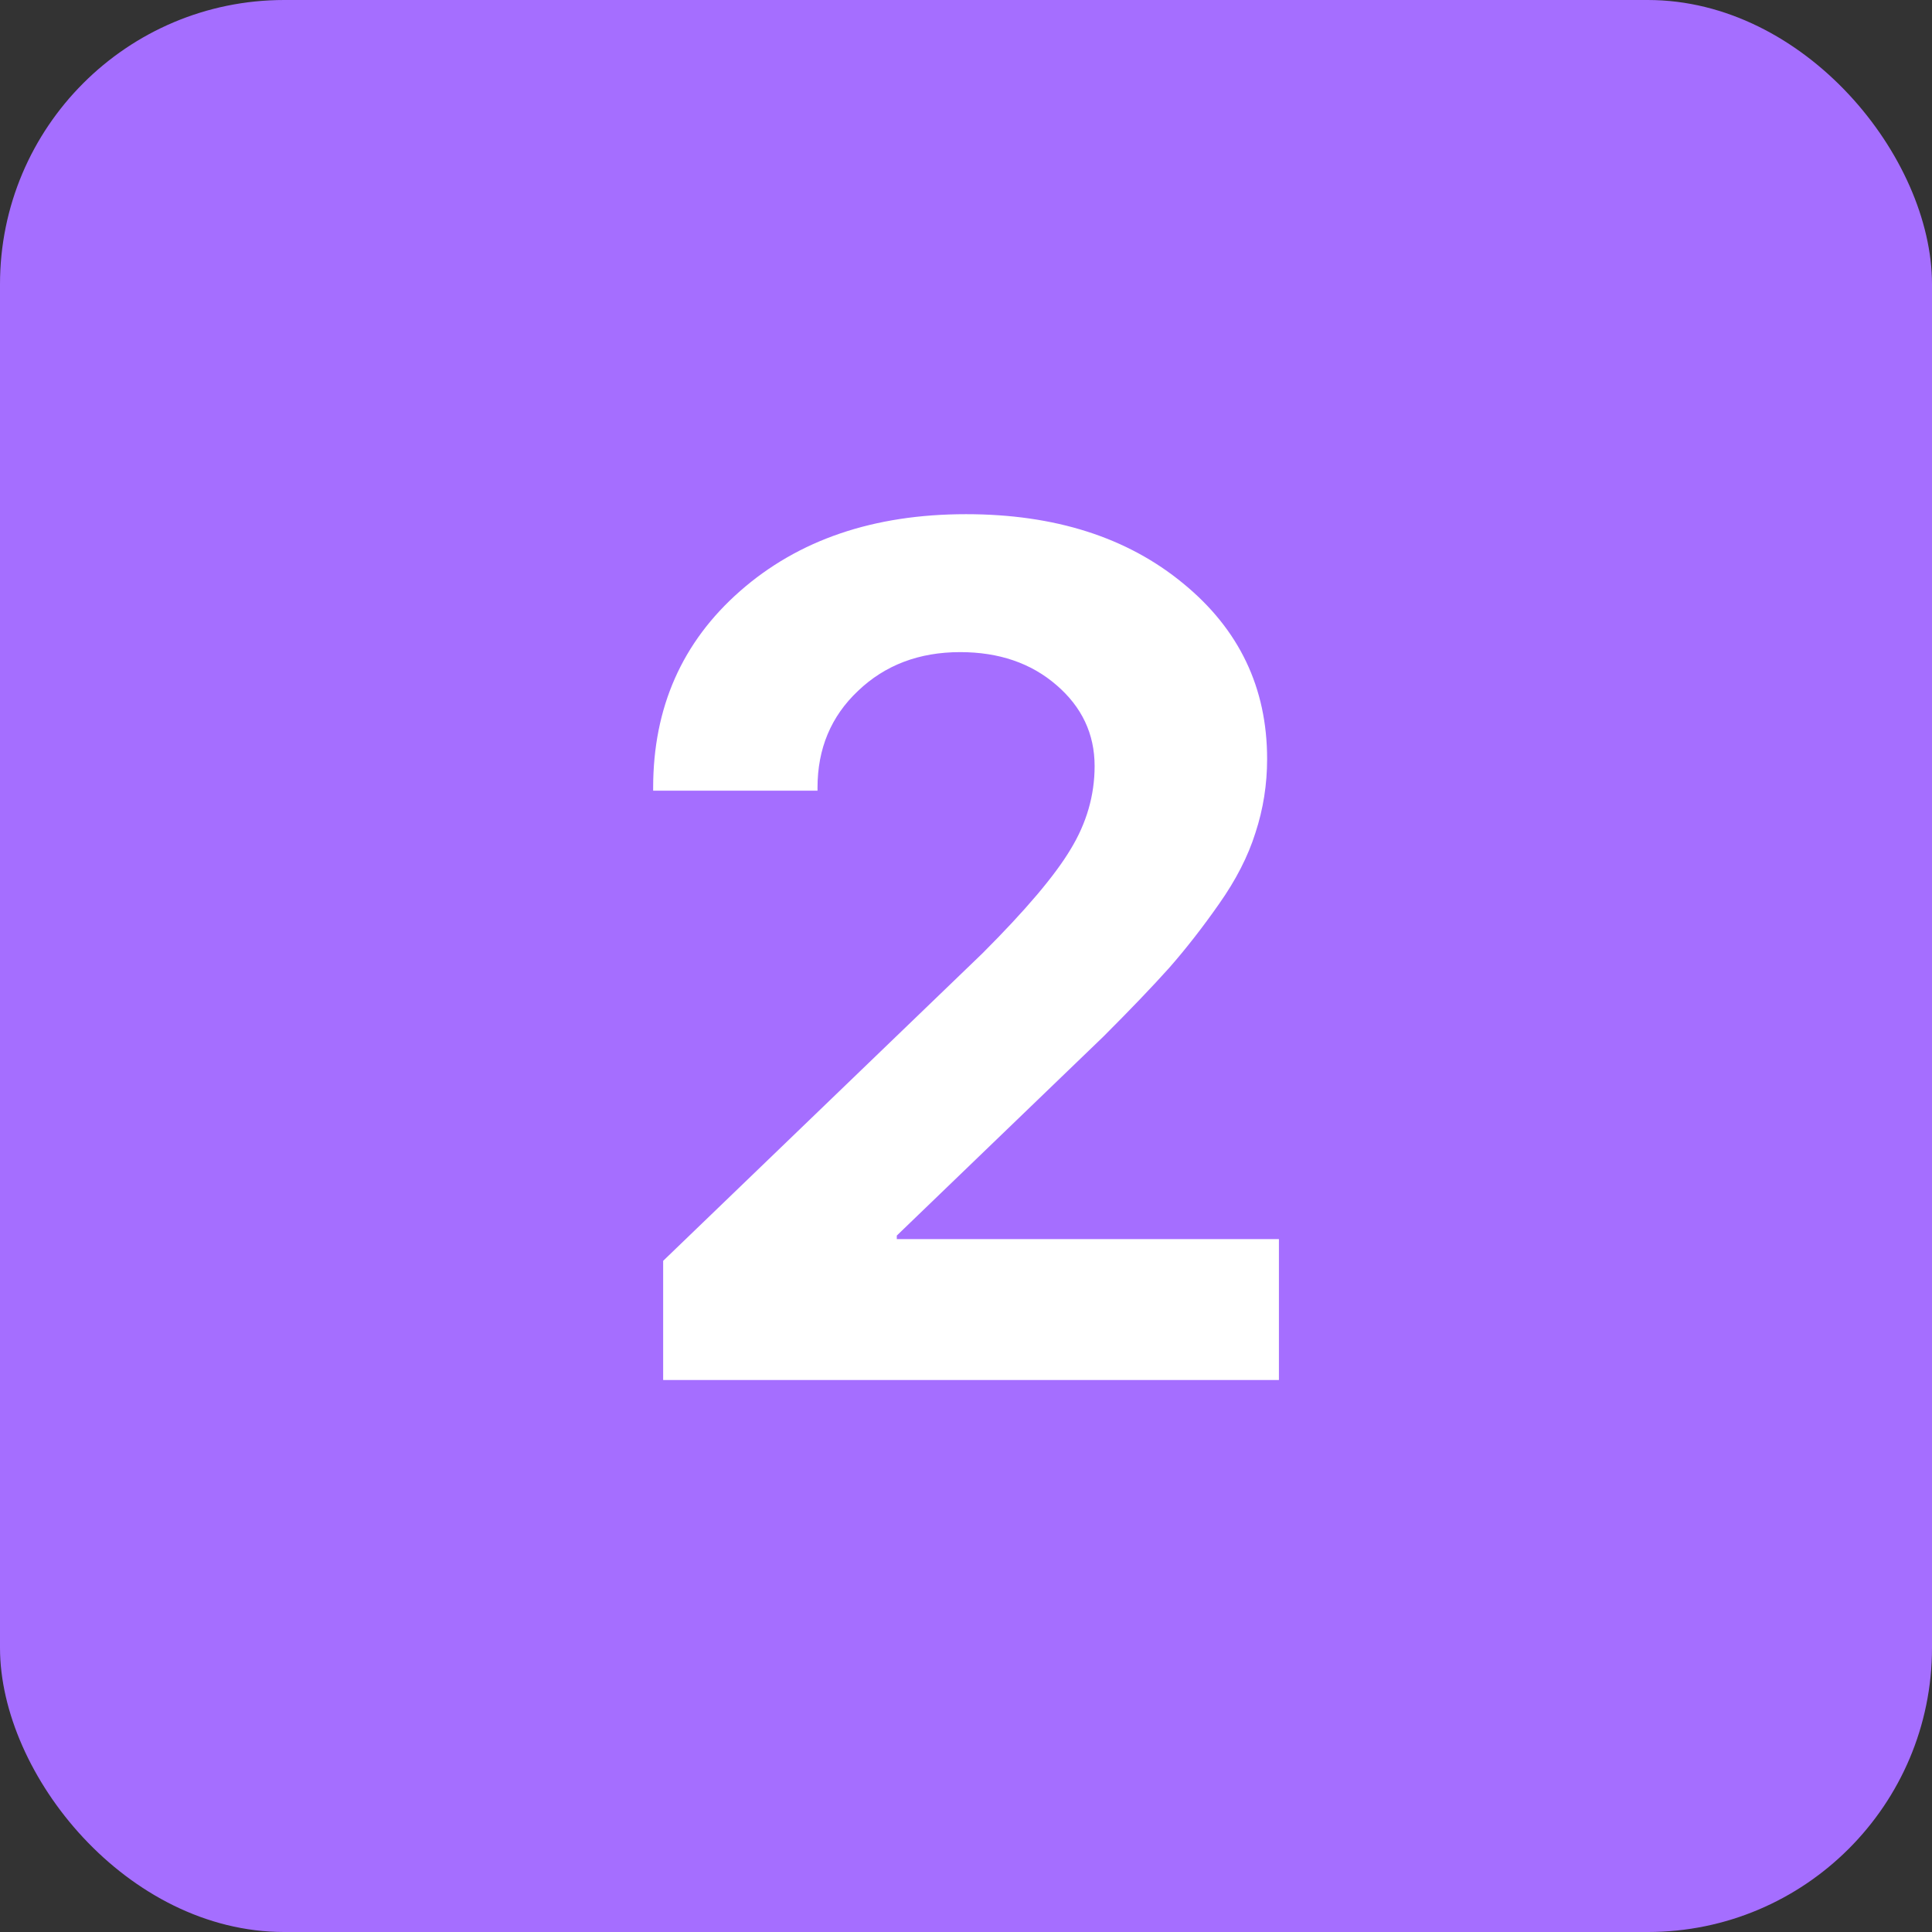
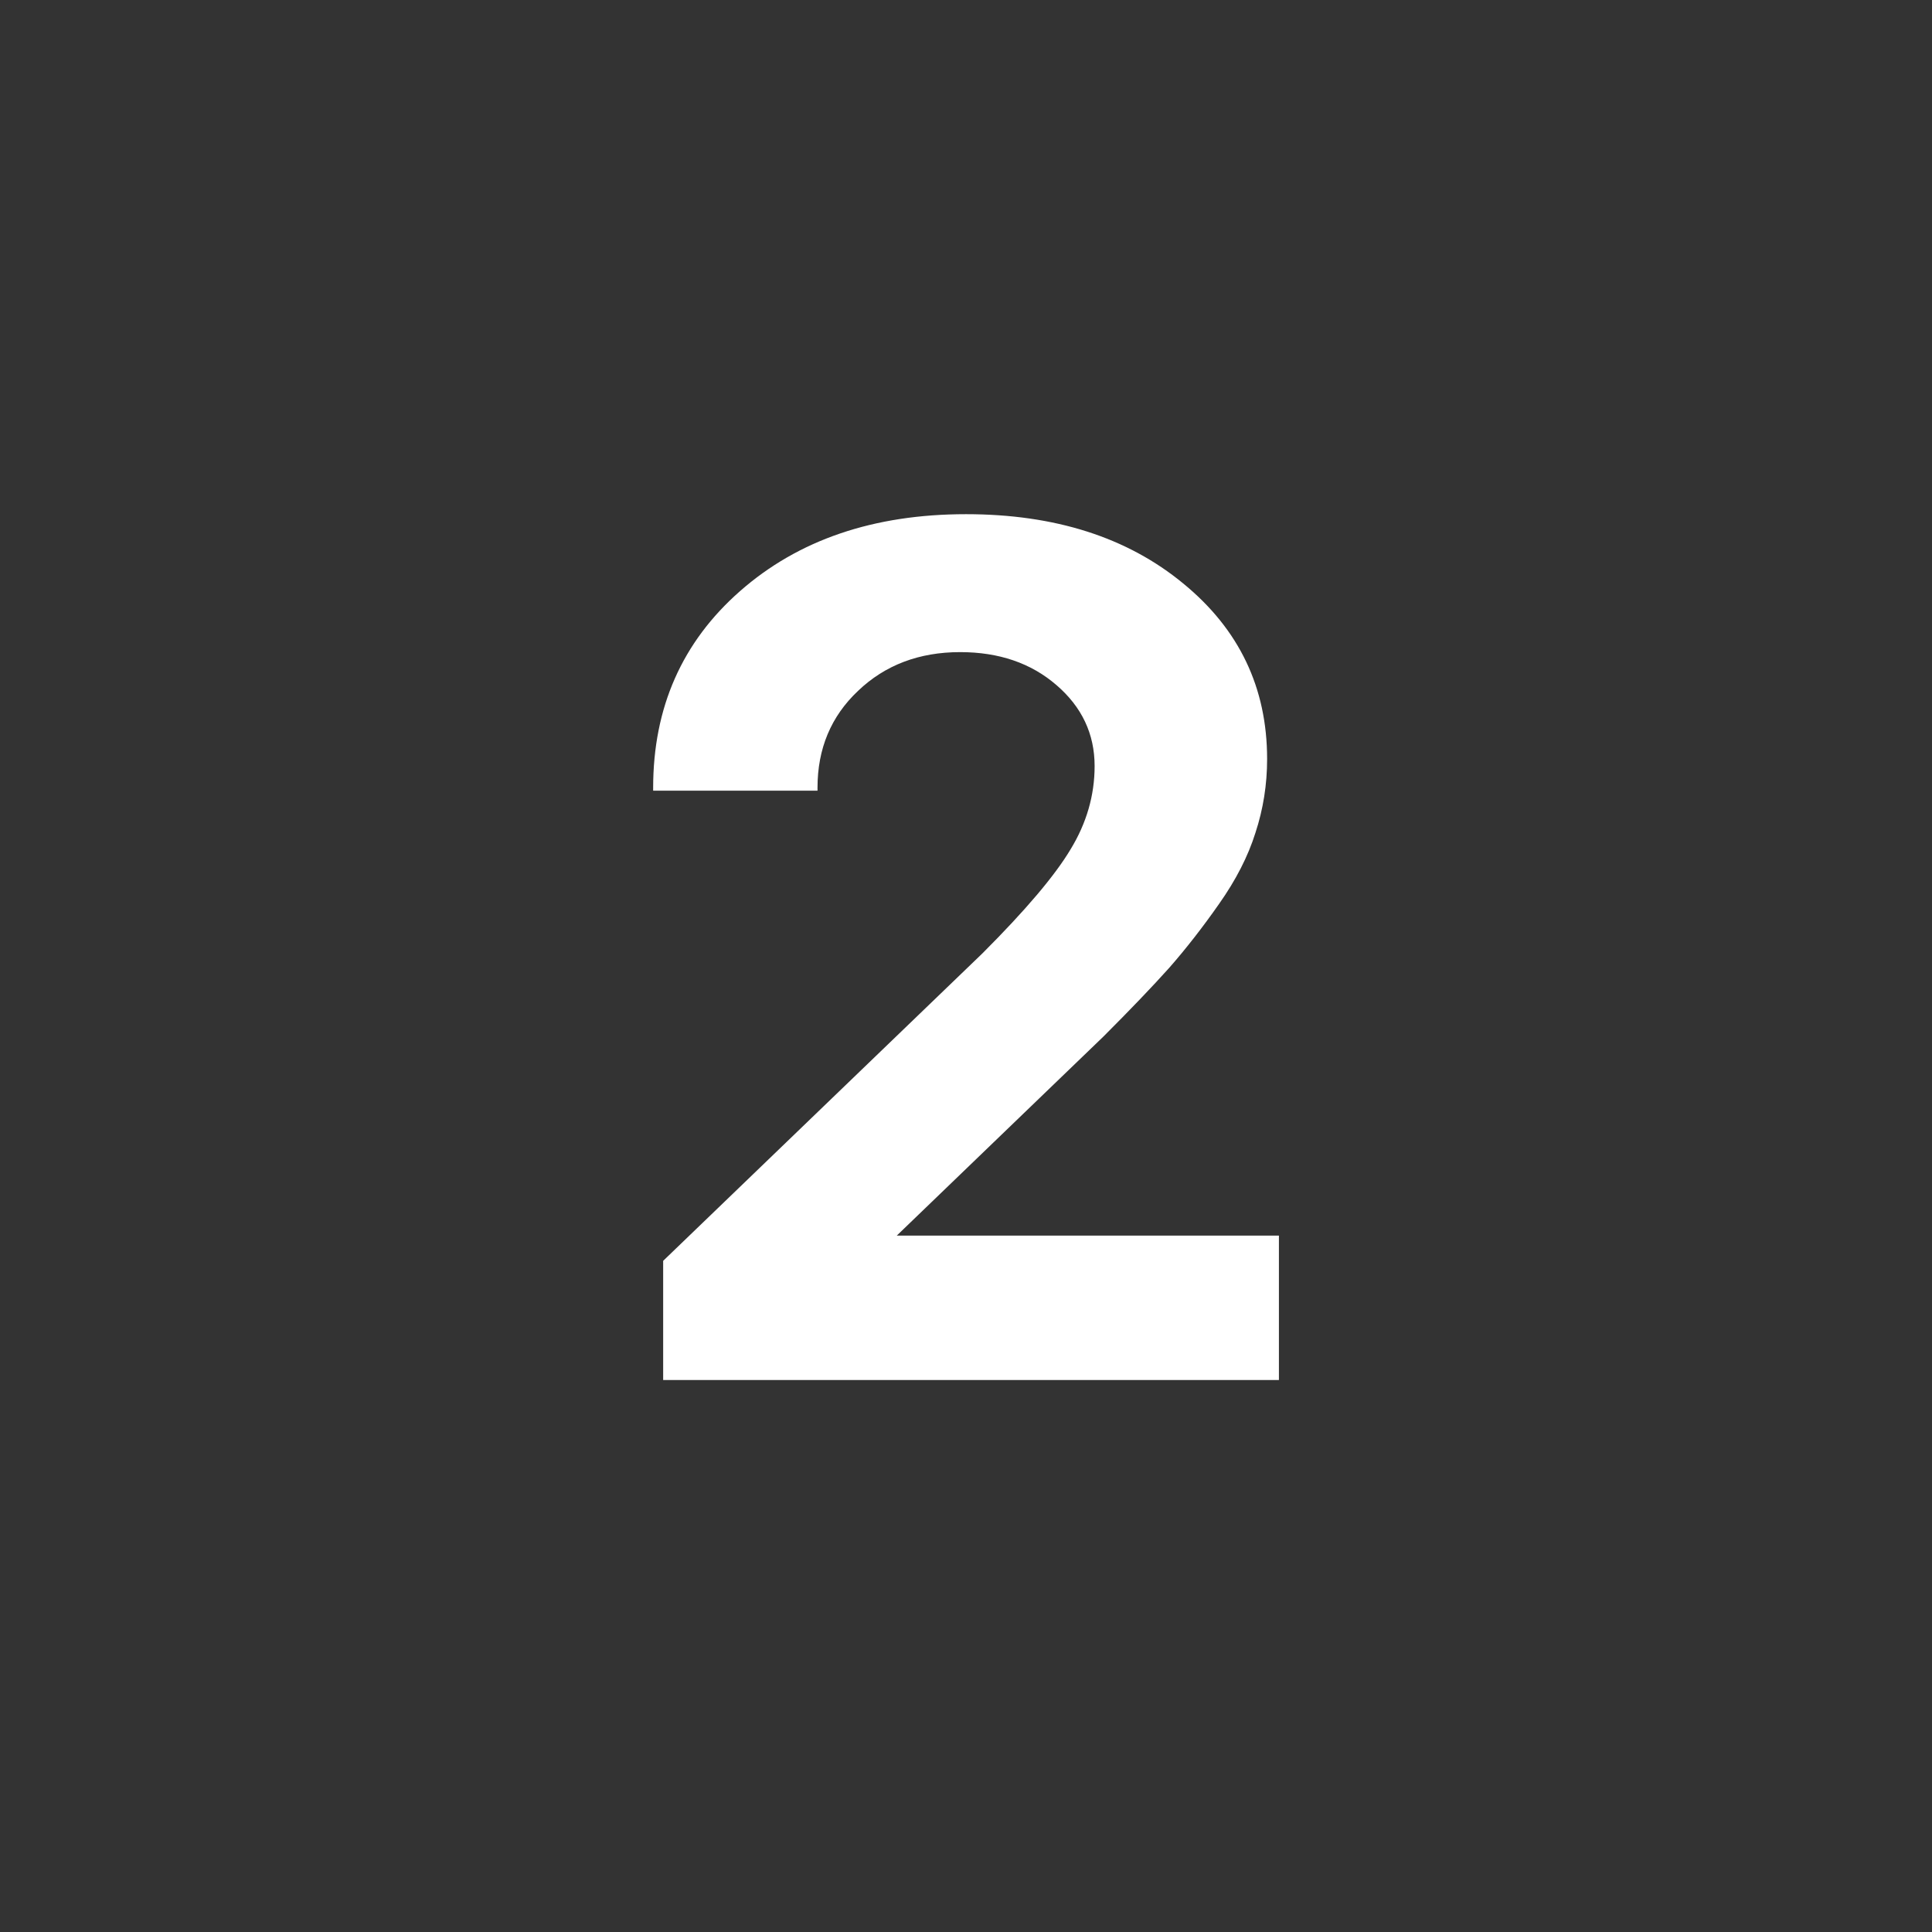
<svg xmlns="http://www.w3.org/2000/svg" width="28" height="28" viewBox="0 0 28 28" fill="none">
  <rect x="0" y="0" width="28" height="28" fill="#333333" stroke="none" />
-   <rect width="28" height="28" rx="4.119" fill="#A56EFF" />
-   <path d="M9.466 11.416C9.466 10.254 9.886 9.304 10.725 8.567C11.57 7.824 12.662 7.452 14 7.452C15.288 7.452 16.337 7.787 17.148 8.456C17.959 9.12 18.364 9.967 18.364 11C18.364 11.368 18.308 11.726 18.194 12.072C18.087 12.412 17.911 12.755 17.667 13.101C17.429 13.441 17.188 13.75 16.944 14.028C16.7 14.3 16.382 14.632 15.991 15.023L12.997 17.907V17.958H18.535V20H9.611V18.273L14.239 13.816C14.863 13.192 15.288 12.69 15.515 12.31C15.747 11.93 15.864 11.527 15.864 11.102C15.864 10.637 15.679 10.245 15.31 9.928C14.942 9.61 14.477 9.451 13.915 9.451C13.32 9.451 12.826 9.639 12.435 10.013C12.044 10.382 11.848 10.849 11.848 11.416V11.459H9.466V11.416Z" fill="white" />
+   <path d="M9.466 11.416C9.466 10.254 9.886 9.304 10.725 8.567C11.57 7.824 12.662 7.452 14 7.452C15.288 7.452 16.337 7.787 17.148 8.456C17.959 9.12 18.364 9.967 18.364 11C18.364 11.368 18.308 11.726 18.194 12.072C18.087 12.412 17.911 12.755 17.667 13.101C17.429 13.441 17.188 13.75 16.944 14.028C16.7 14.3 16.382 14.632 15.991 15.023L12.997 17.907H18.535V20H9.611V18.273L14.239 13.816C14.863 13.192 15.288 12.69 15.515 12.31C15.747 11.93 15.864 11.527 15.864 11.102C15.864 10.637 15.679 10.245 15.31 9.928C14.942 9.61 14.477 9.451 13.915 9.451C13.32 9.451 12.826 9.639 12.435 10.013C12.044 10.382 11.848 10.849 11.848 11.416V11.459H9.466V11.416Z" fill="white" />
</svg>